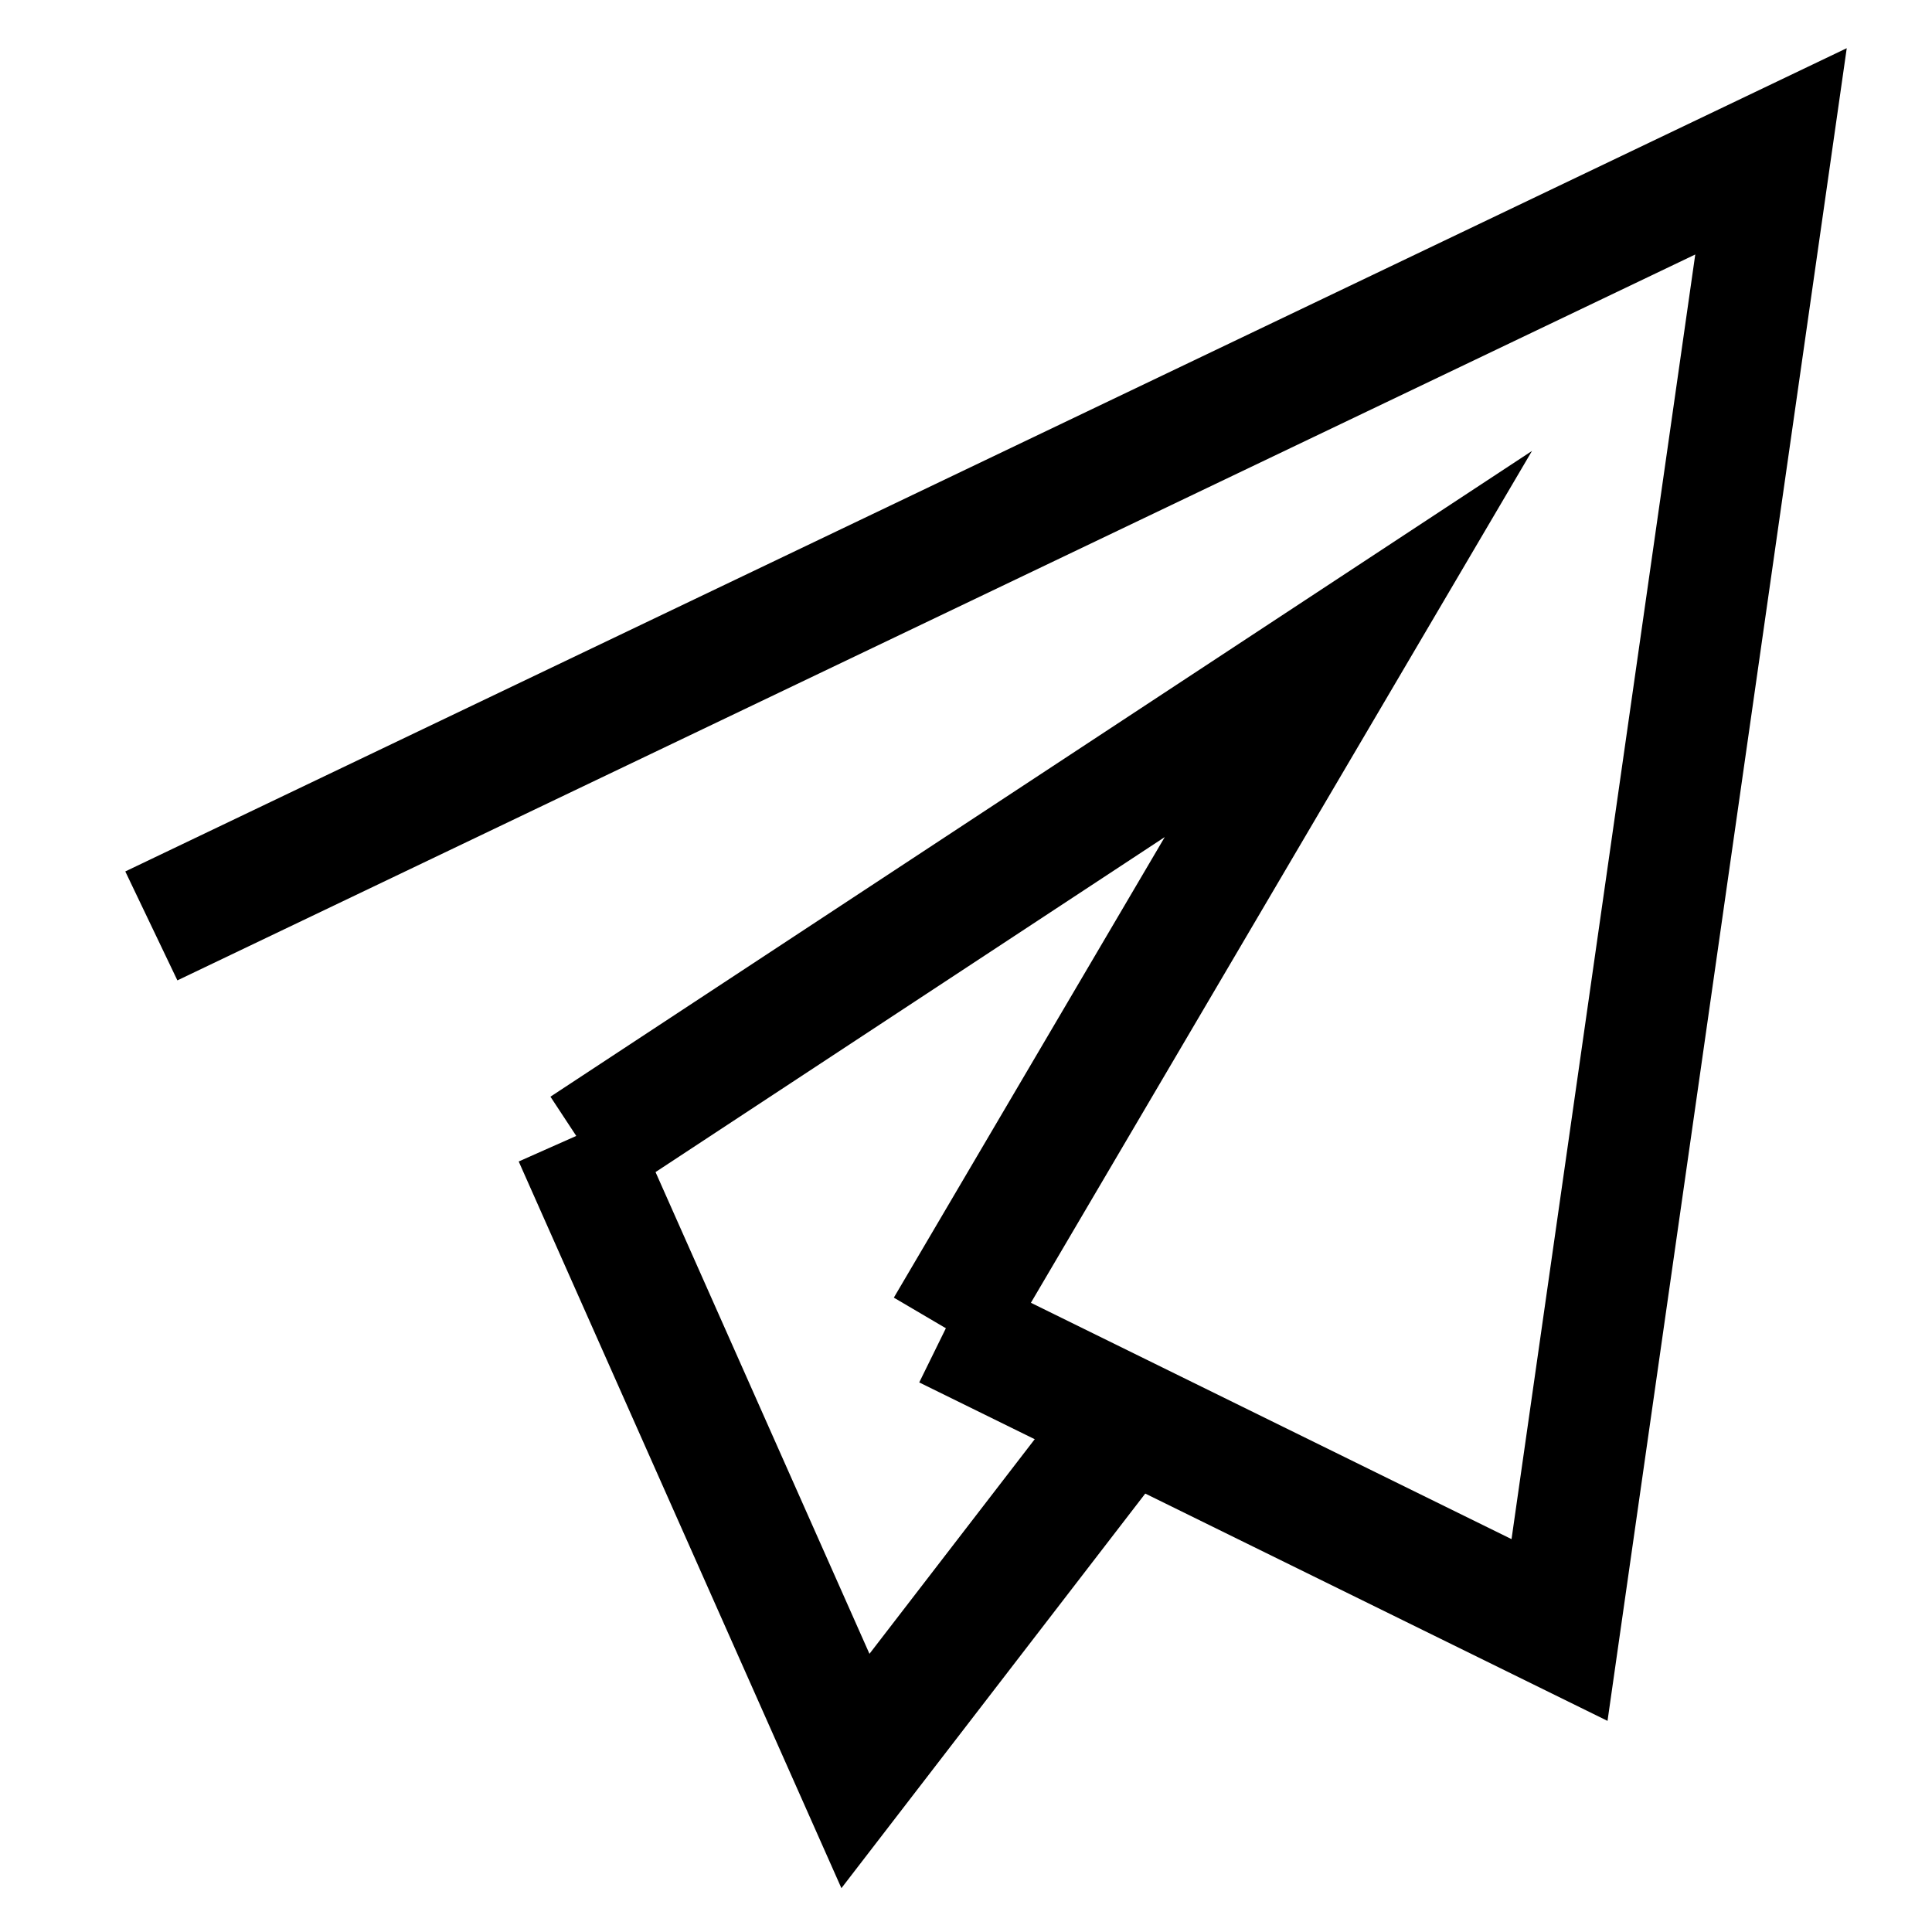
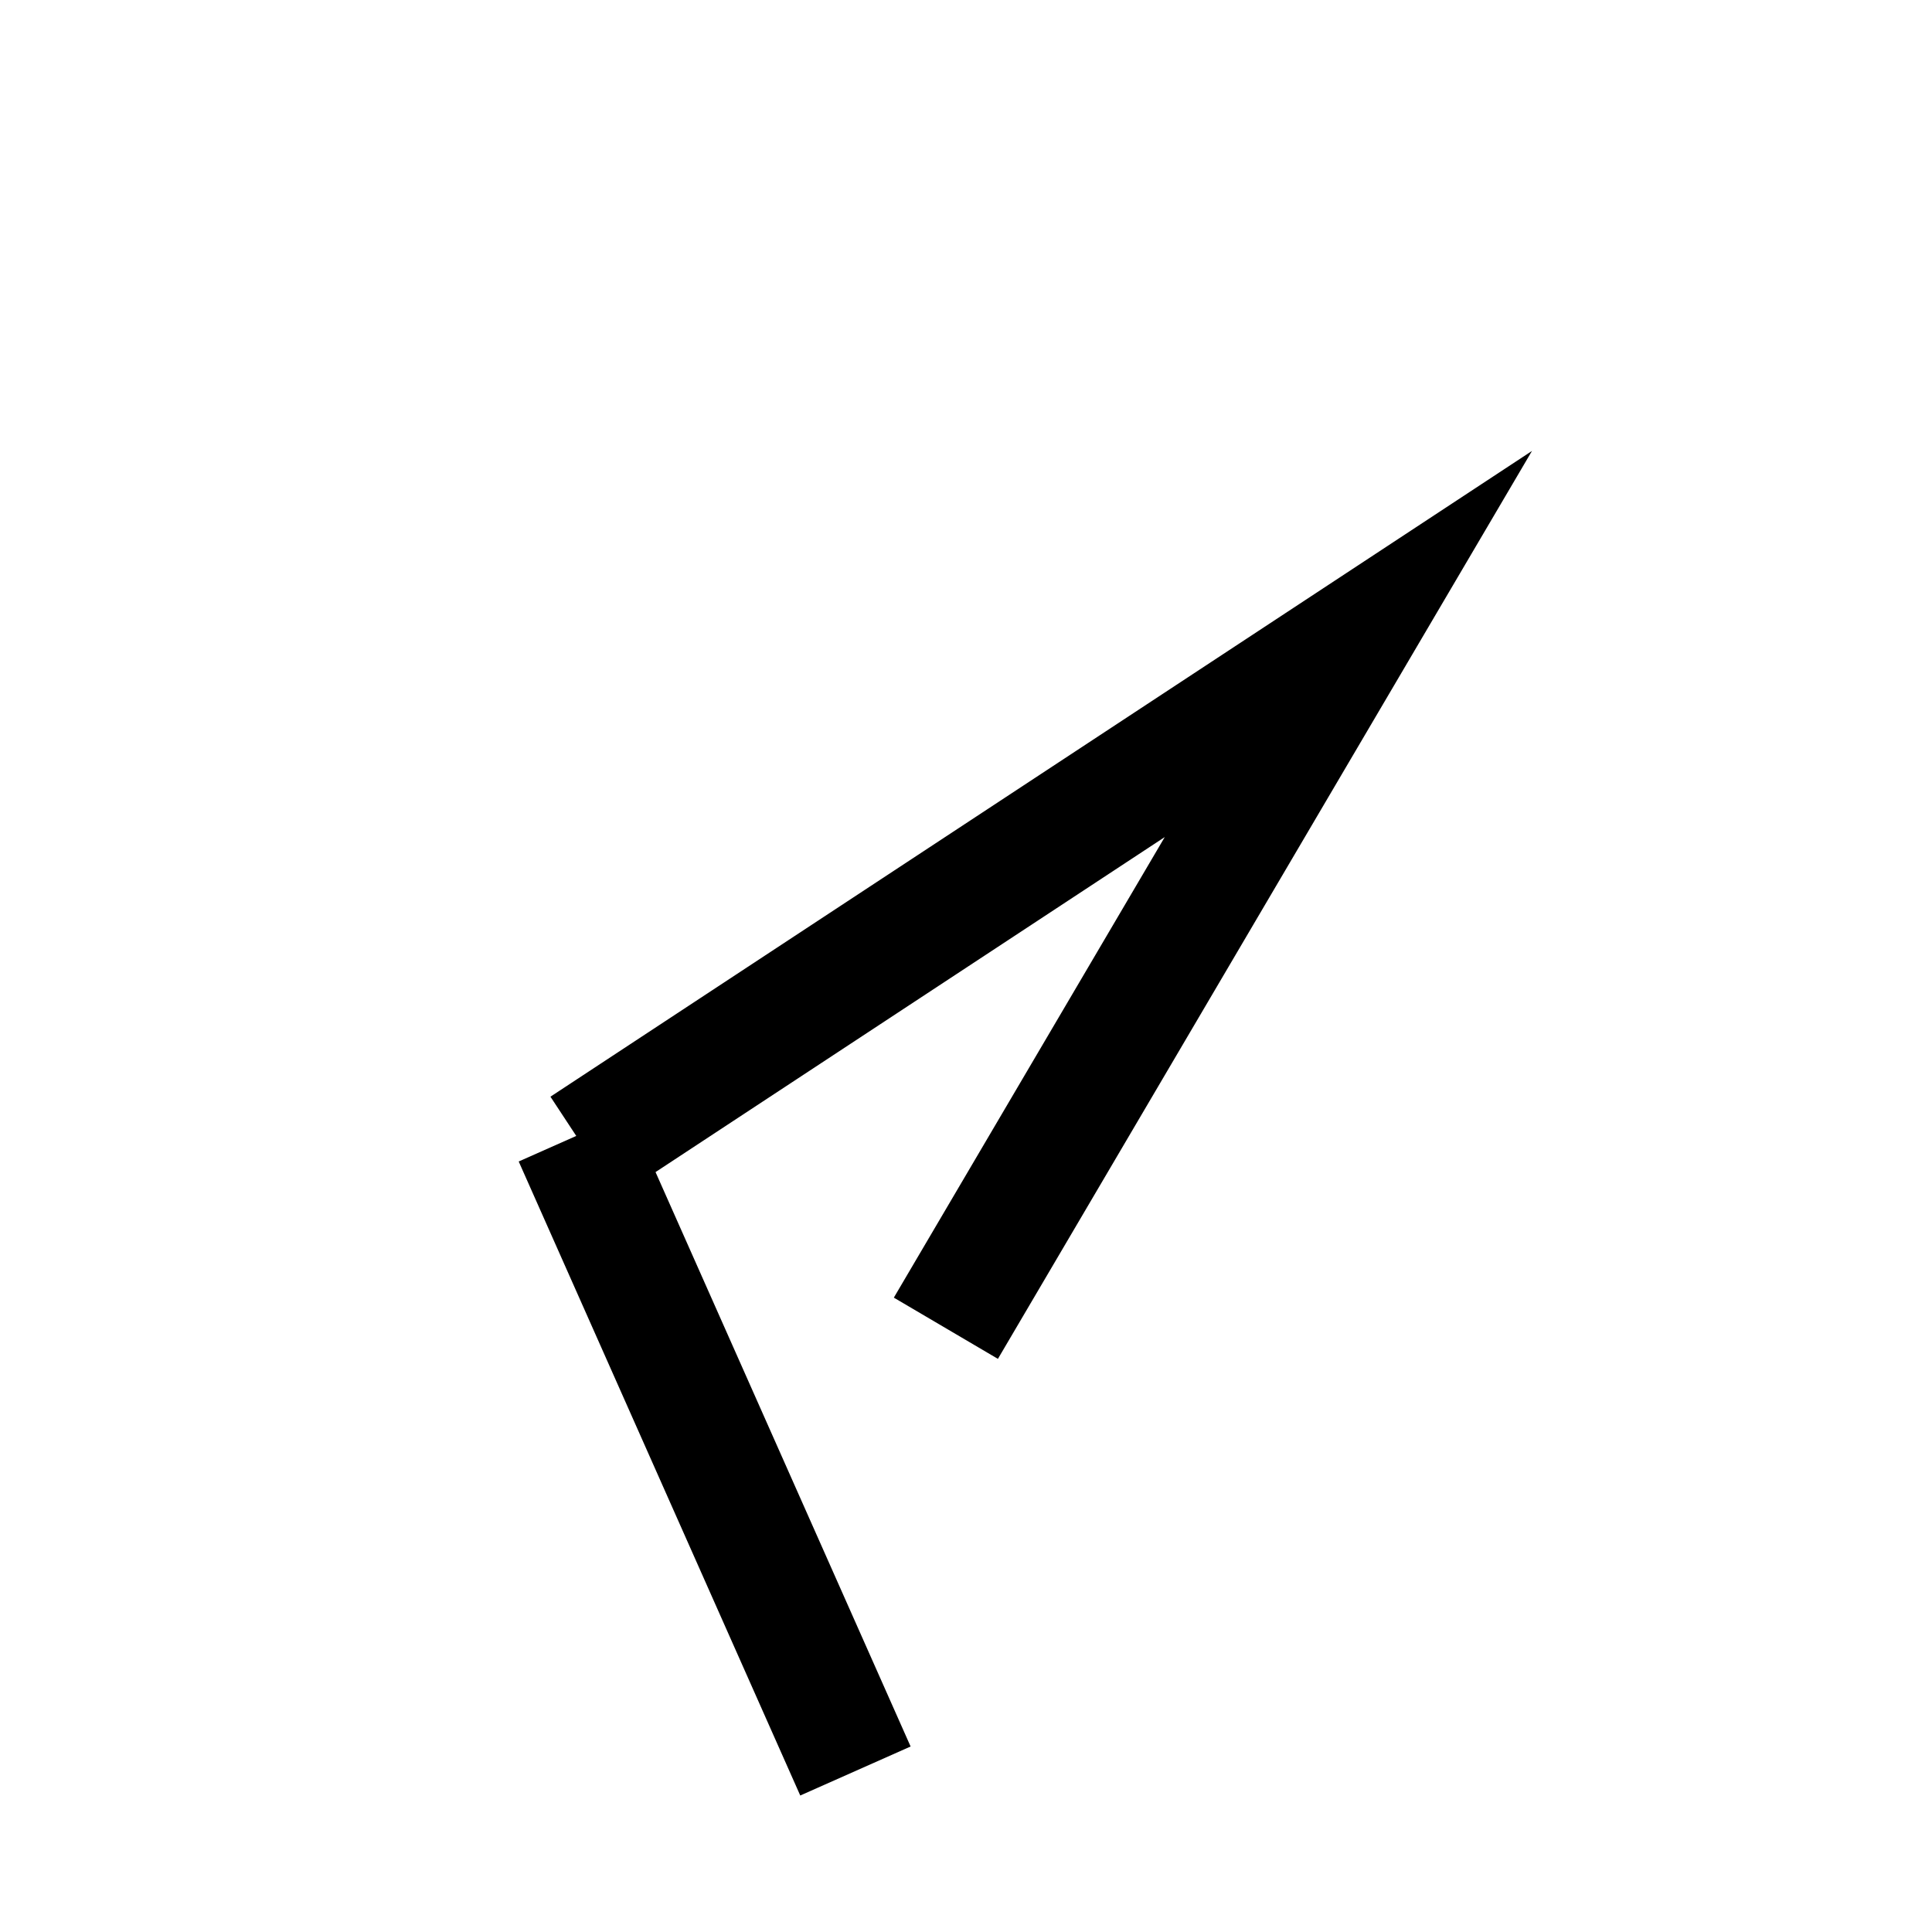
<svg xmlns="http://www.w3.org/2000/svg" width="48" height="48" viewBox="0 0 48 48" fill="none">
-   <path d="M23.5 33L38.746 40.497L44 3.76L3.76 23.004" stroke="black" stroke-width="3" stroke-miterlimit="10" />
  <path d="M14.5 28.5L33.5 16L23.5 33" stroke="black" stroke-width="3" stroke-miterlimit="10" />
-   <path d="M14.258 28.248L21.253 44L27.651 35.691" stroke="black" stroke-width="3" stroke-miterlimit="10" />
+   <path d="M14.258 28.248L21.253 44" stroke="black" stroke-width="3" stroke-miterlimit="10" />
</svg>